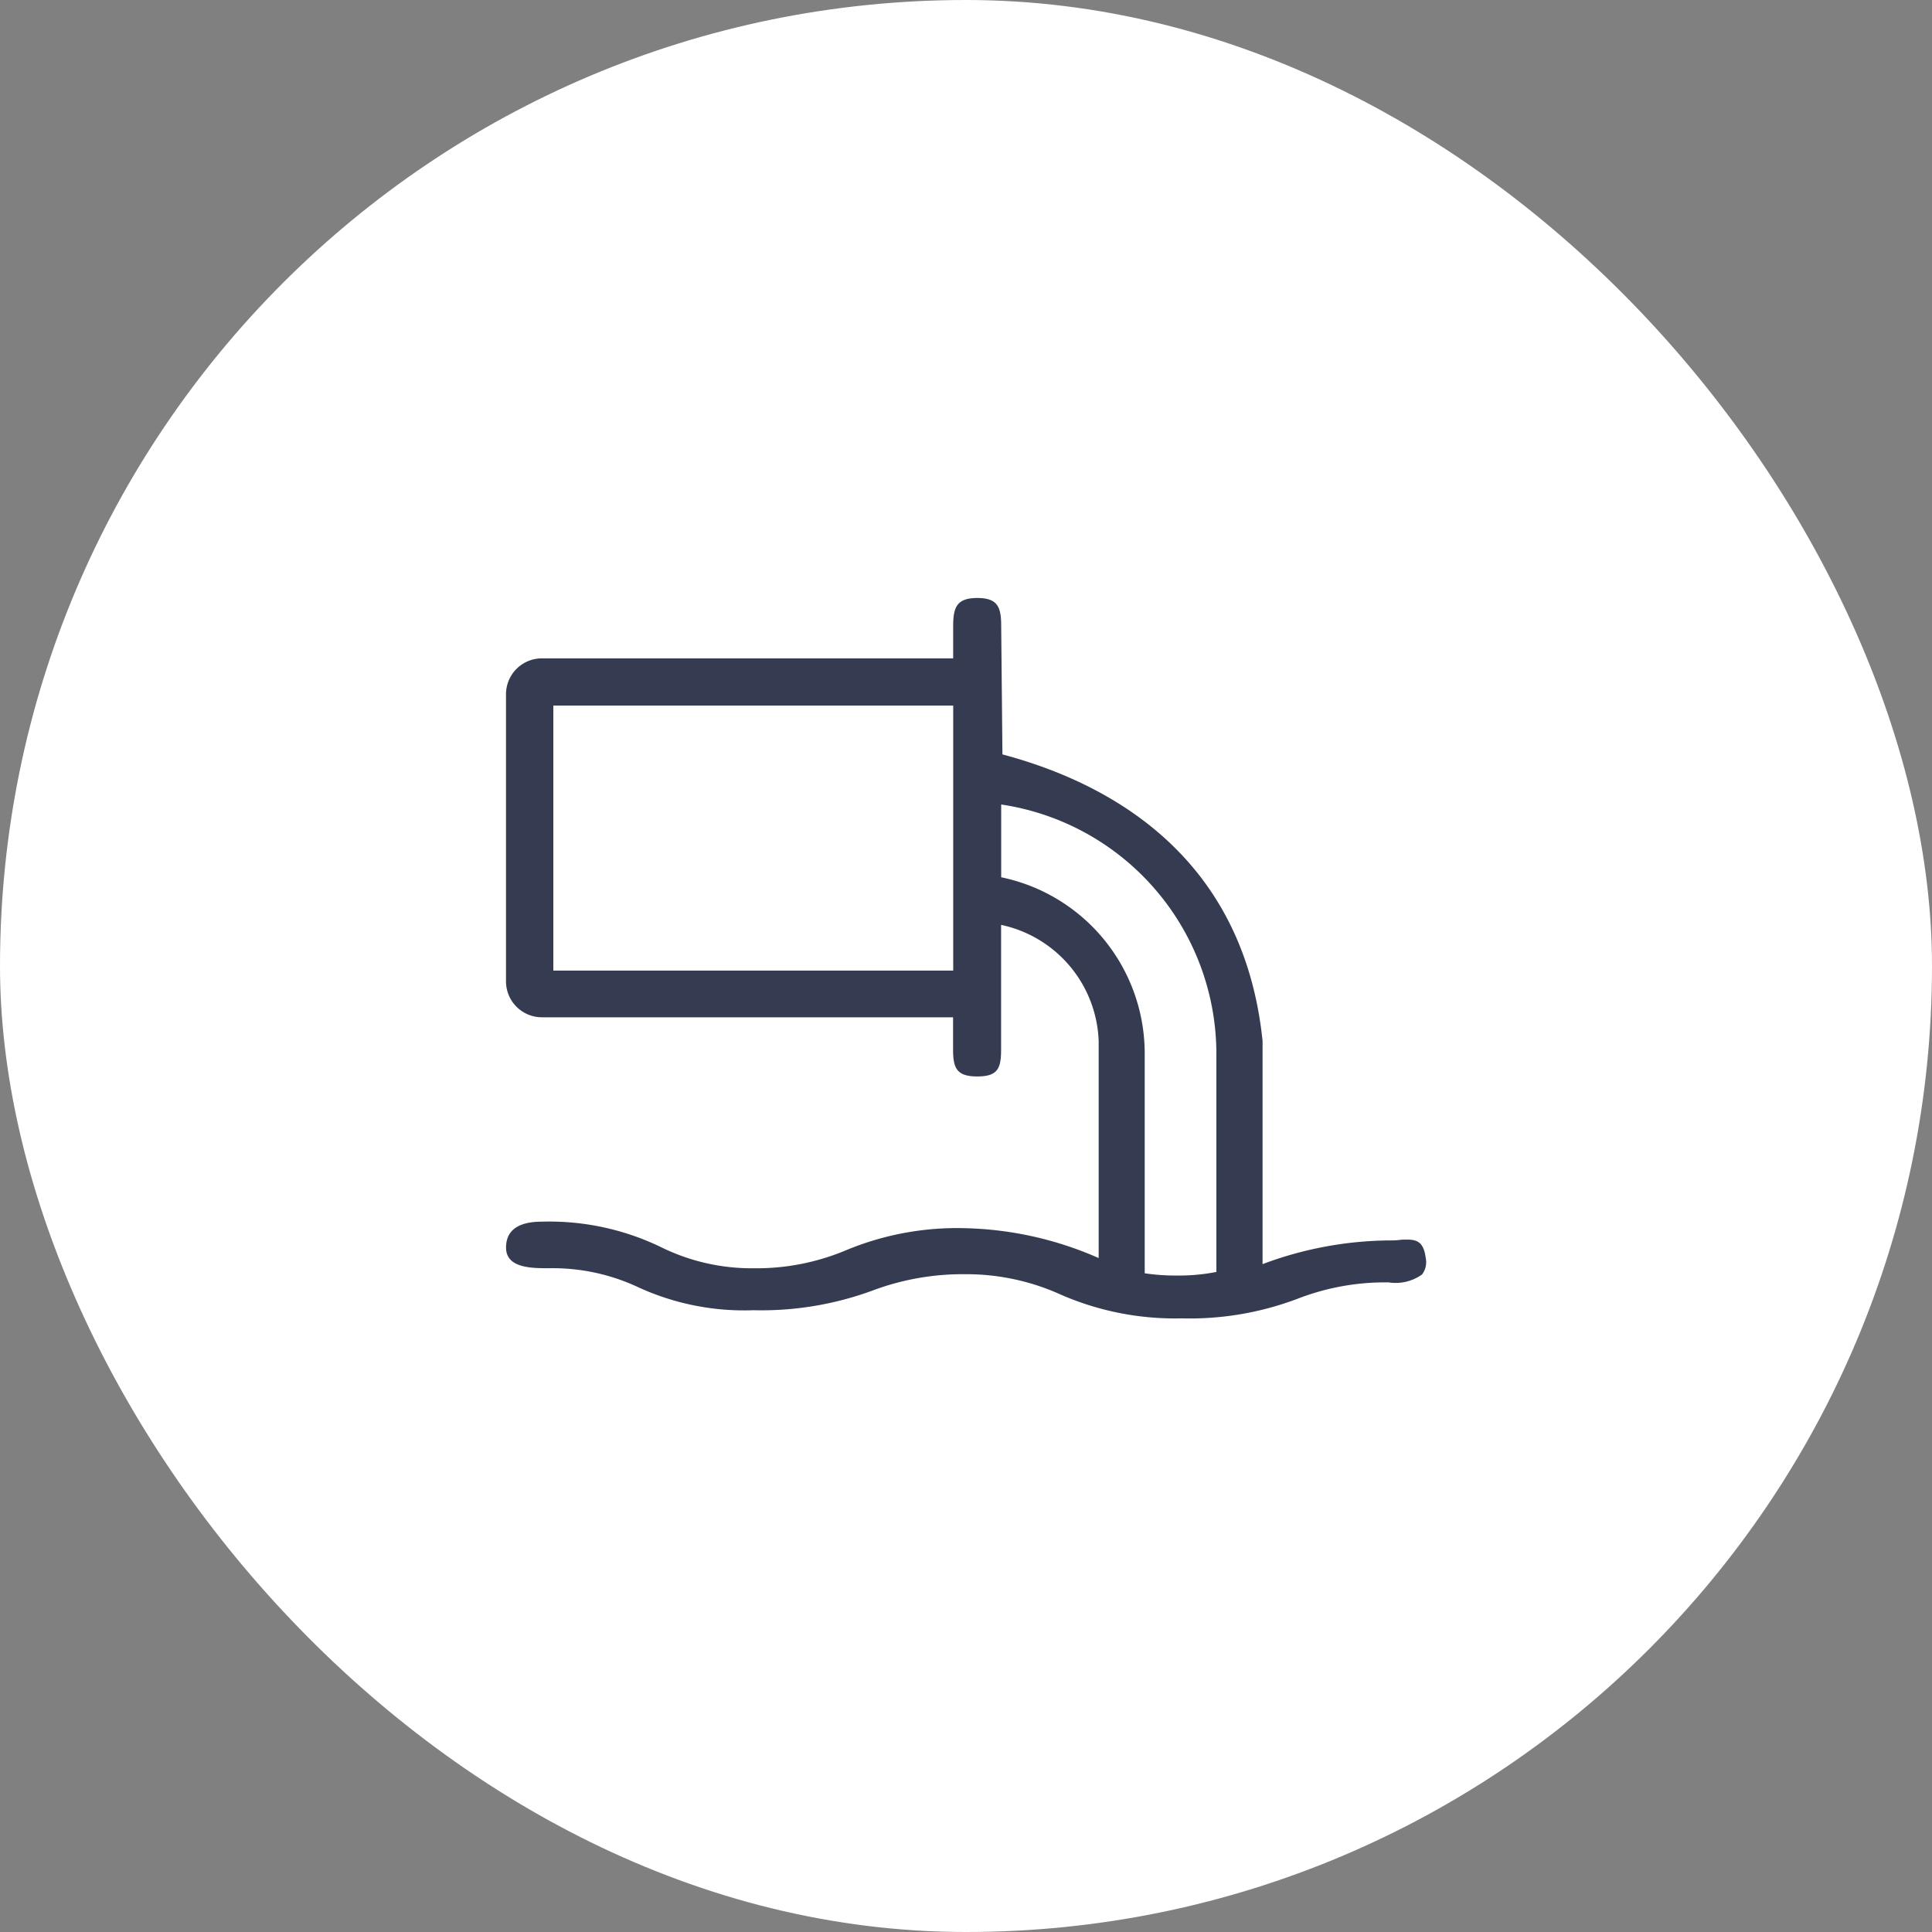
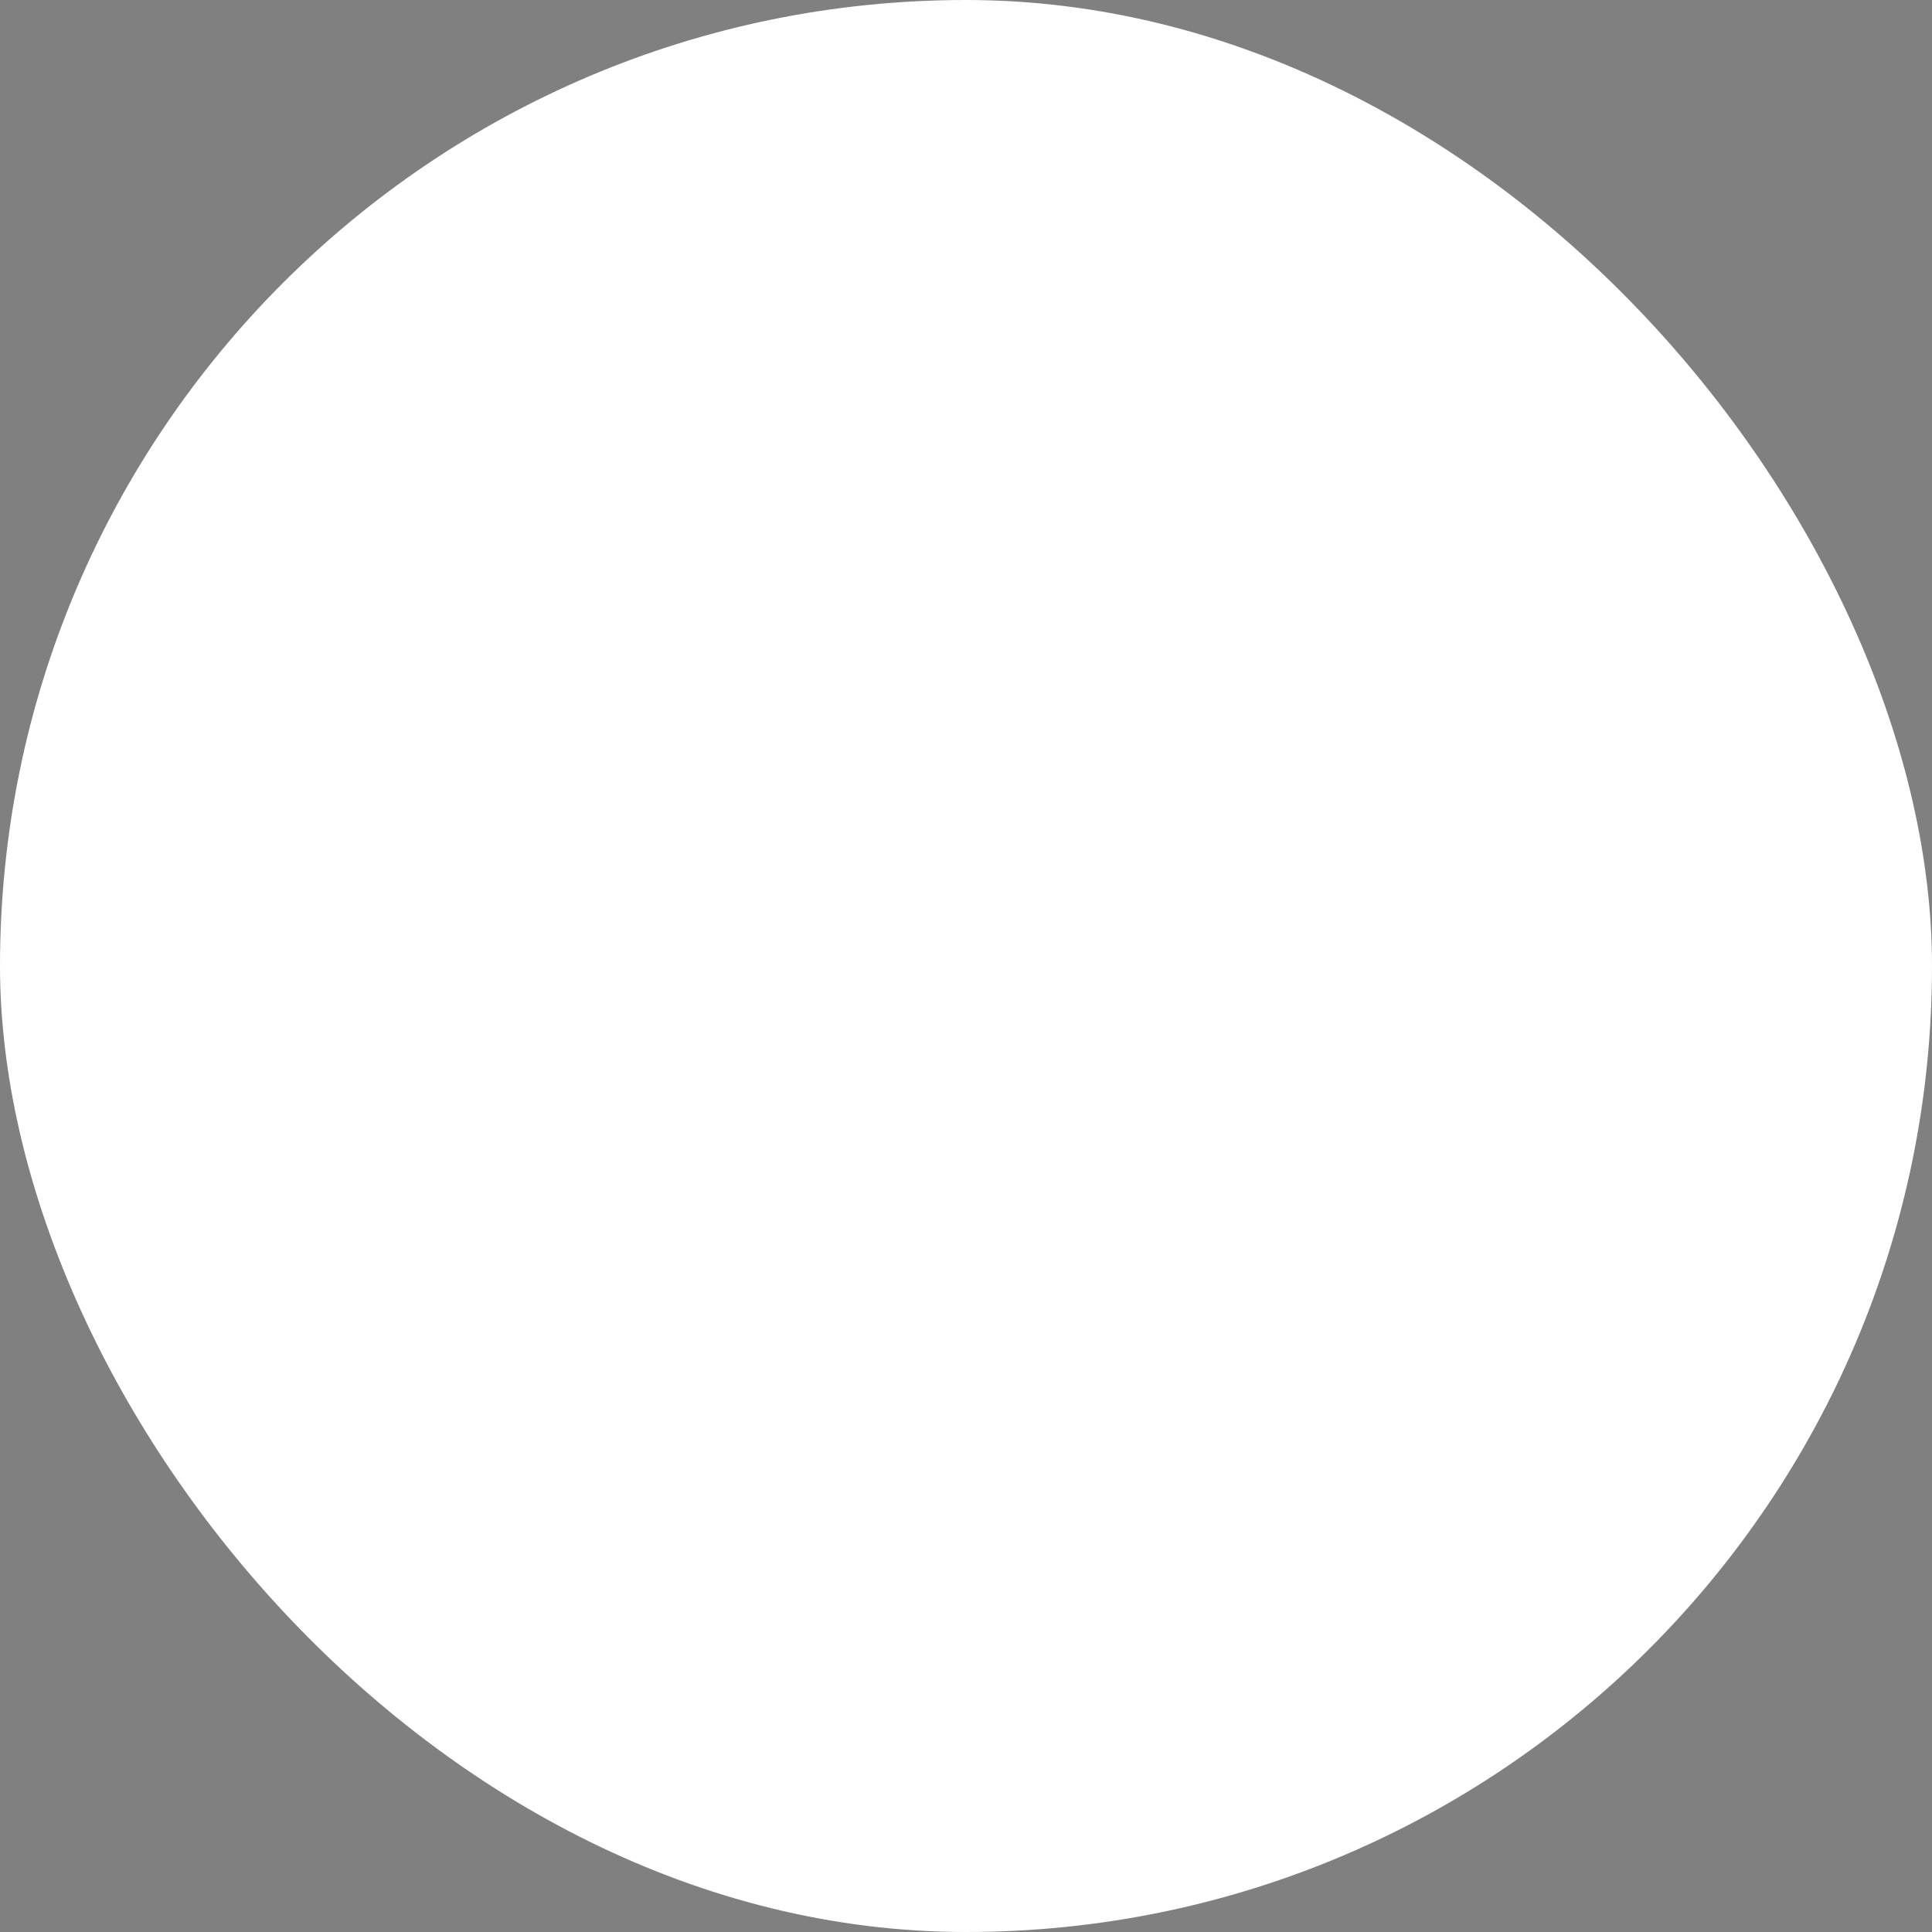
<svg xmlns="http://www.w3.org/2000/svg" version="1.1" width="42" height="42" viewBox="0 0 42 42">
  <rect x="0" y="0" width="42" height="42" fill="#808080" stroke="none" />
  <g id="amenity-sewage" transform="translate(-0.5 -0.5)">
    <rect id="Rectangle" width="42" height="42" rx="21" transform="translate(0.5 0.5)" fill="#fff" />
    <g id="sewage" transform="translate(11.5 13.327)">
-       <path id="Shape" d="M14.683,15.66a6.2,6.2,0,0,1-2.627-.518A4.968,4.968,0,0,0,9.984,14.7a5.586,5.586,0,0,0-2.028.36,7,7,0,0,1-2.574.423,5.514,5.514,0,0,1-2.493-.493,4.382,4.382,0,0,0-1.958-.42c-.37,0-.93,0-.93-.448,0-.374.262-.564.78-.564a5.575,5.575,0,0,1,2.575.547,4.457,4.457,0,0,0,2.027.466,5.022,5.022,0,0,0,2.029-.4A6.285,6.285,0,0,1,9.984,13.7a7.612,7.612,0,0,1,2.9.649V9.634a2.679,2.679,0,0,0-2.121-2.528V9.815c0,.413-.072.586-.519.586s-.525-.181-.525-.586v-.7H.78A.781.781,0,0,1,0,8.332V2.092a.781.781,0,0,1,.78-.78H9.721v-.7C9.721.2,9.8,0,10.246,0s.519.2.519.611L10.792,3.4c2.352.627,5.243,2.218,5.655,6.229v4.852a8,8,0,0,1,2.742-.515c.081,0,.156,0,.229-.01s.121-.008.175-.008c.221,0,.357.064.4.393a.441.441,0,0,1-.08.366.987.987,0,0,1-.725.171,5.262,5.262,0,0,0-1.983.357A6.616,6.616,0,0,1,14.683,15.66ZM10.765,4.489V6.071a3.913,3.913,0,0,1,3.12,3.822V14.68a4.509,4.509,0,0,0,.7.049,4.215,4.215,0,0,0,.858-.078V9.892A5.486,5.486,0,0,0,10.765,4.489ZM1.029,2.338V8.1H9.722V2.338Z" transform="translate(0 0.173)" fill="#353b50" />
-     </g>
+       </g>
  </g>
</svg>